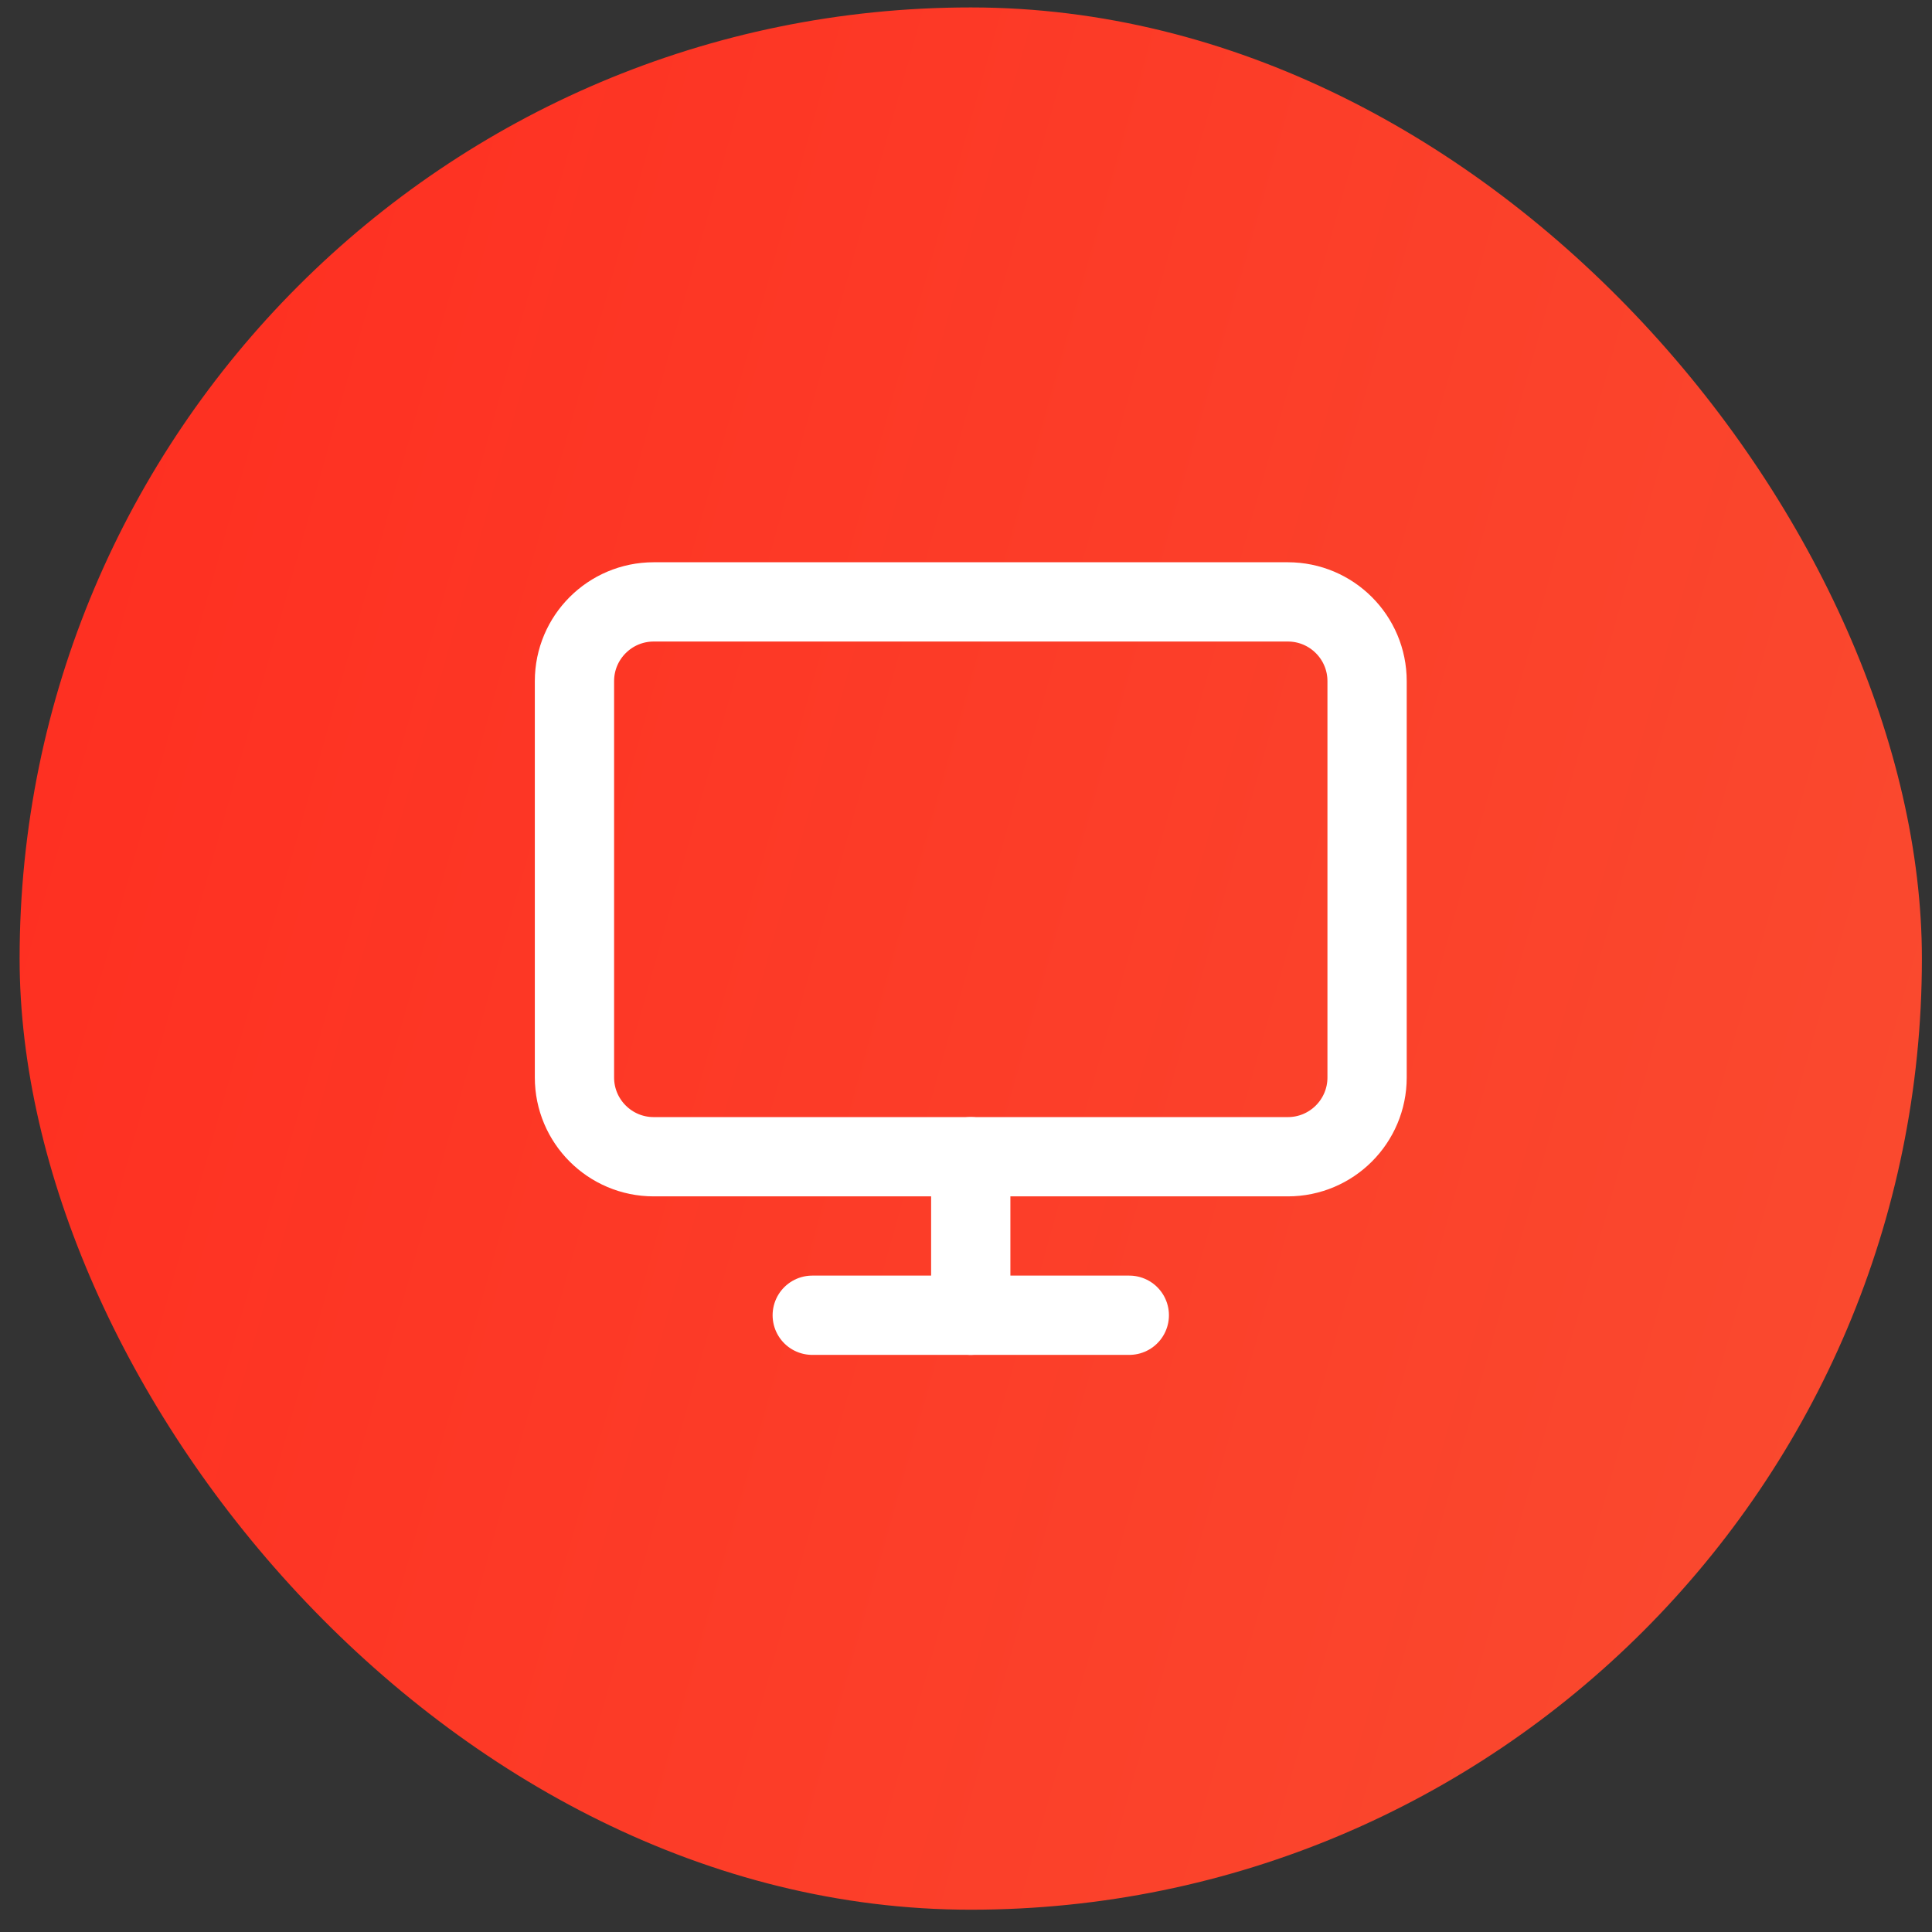
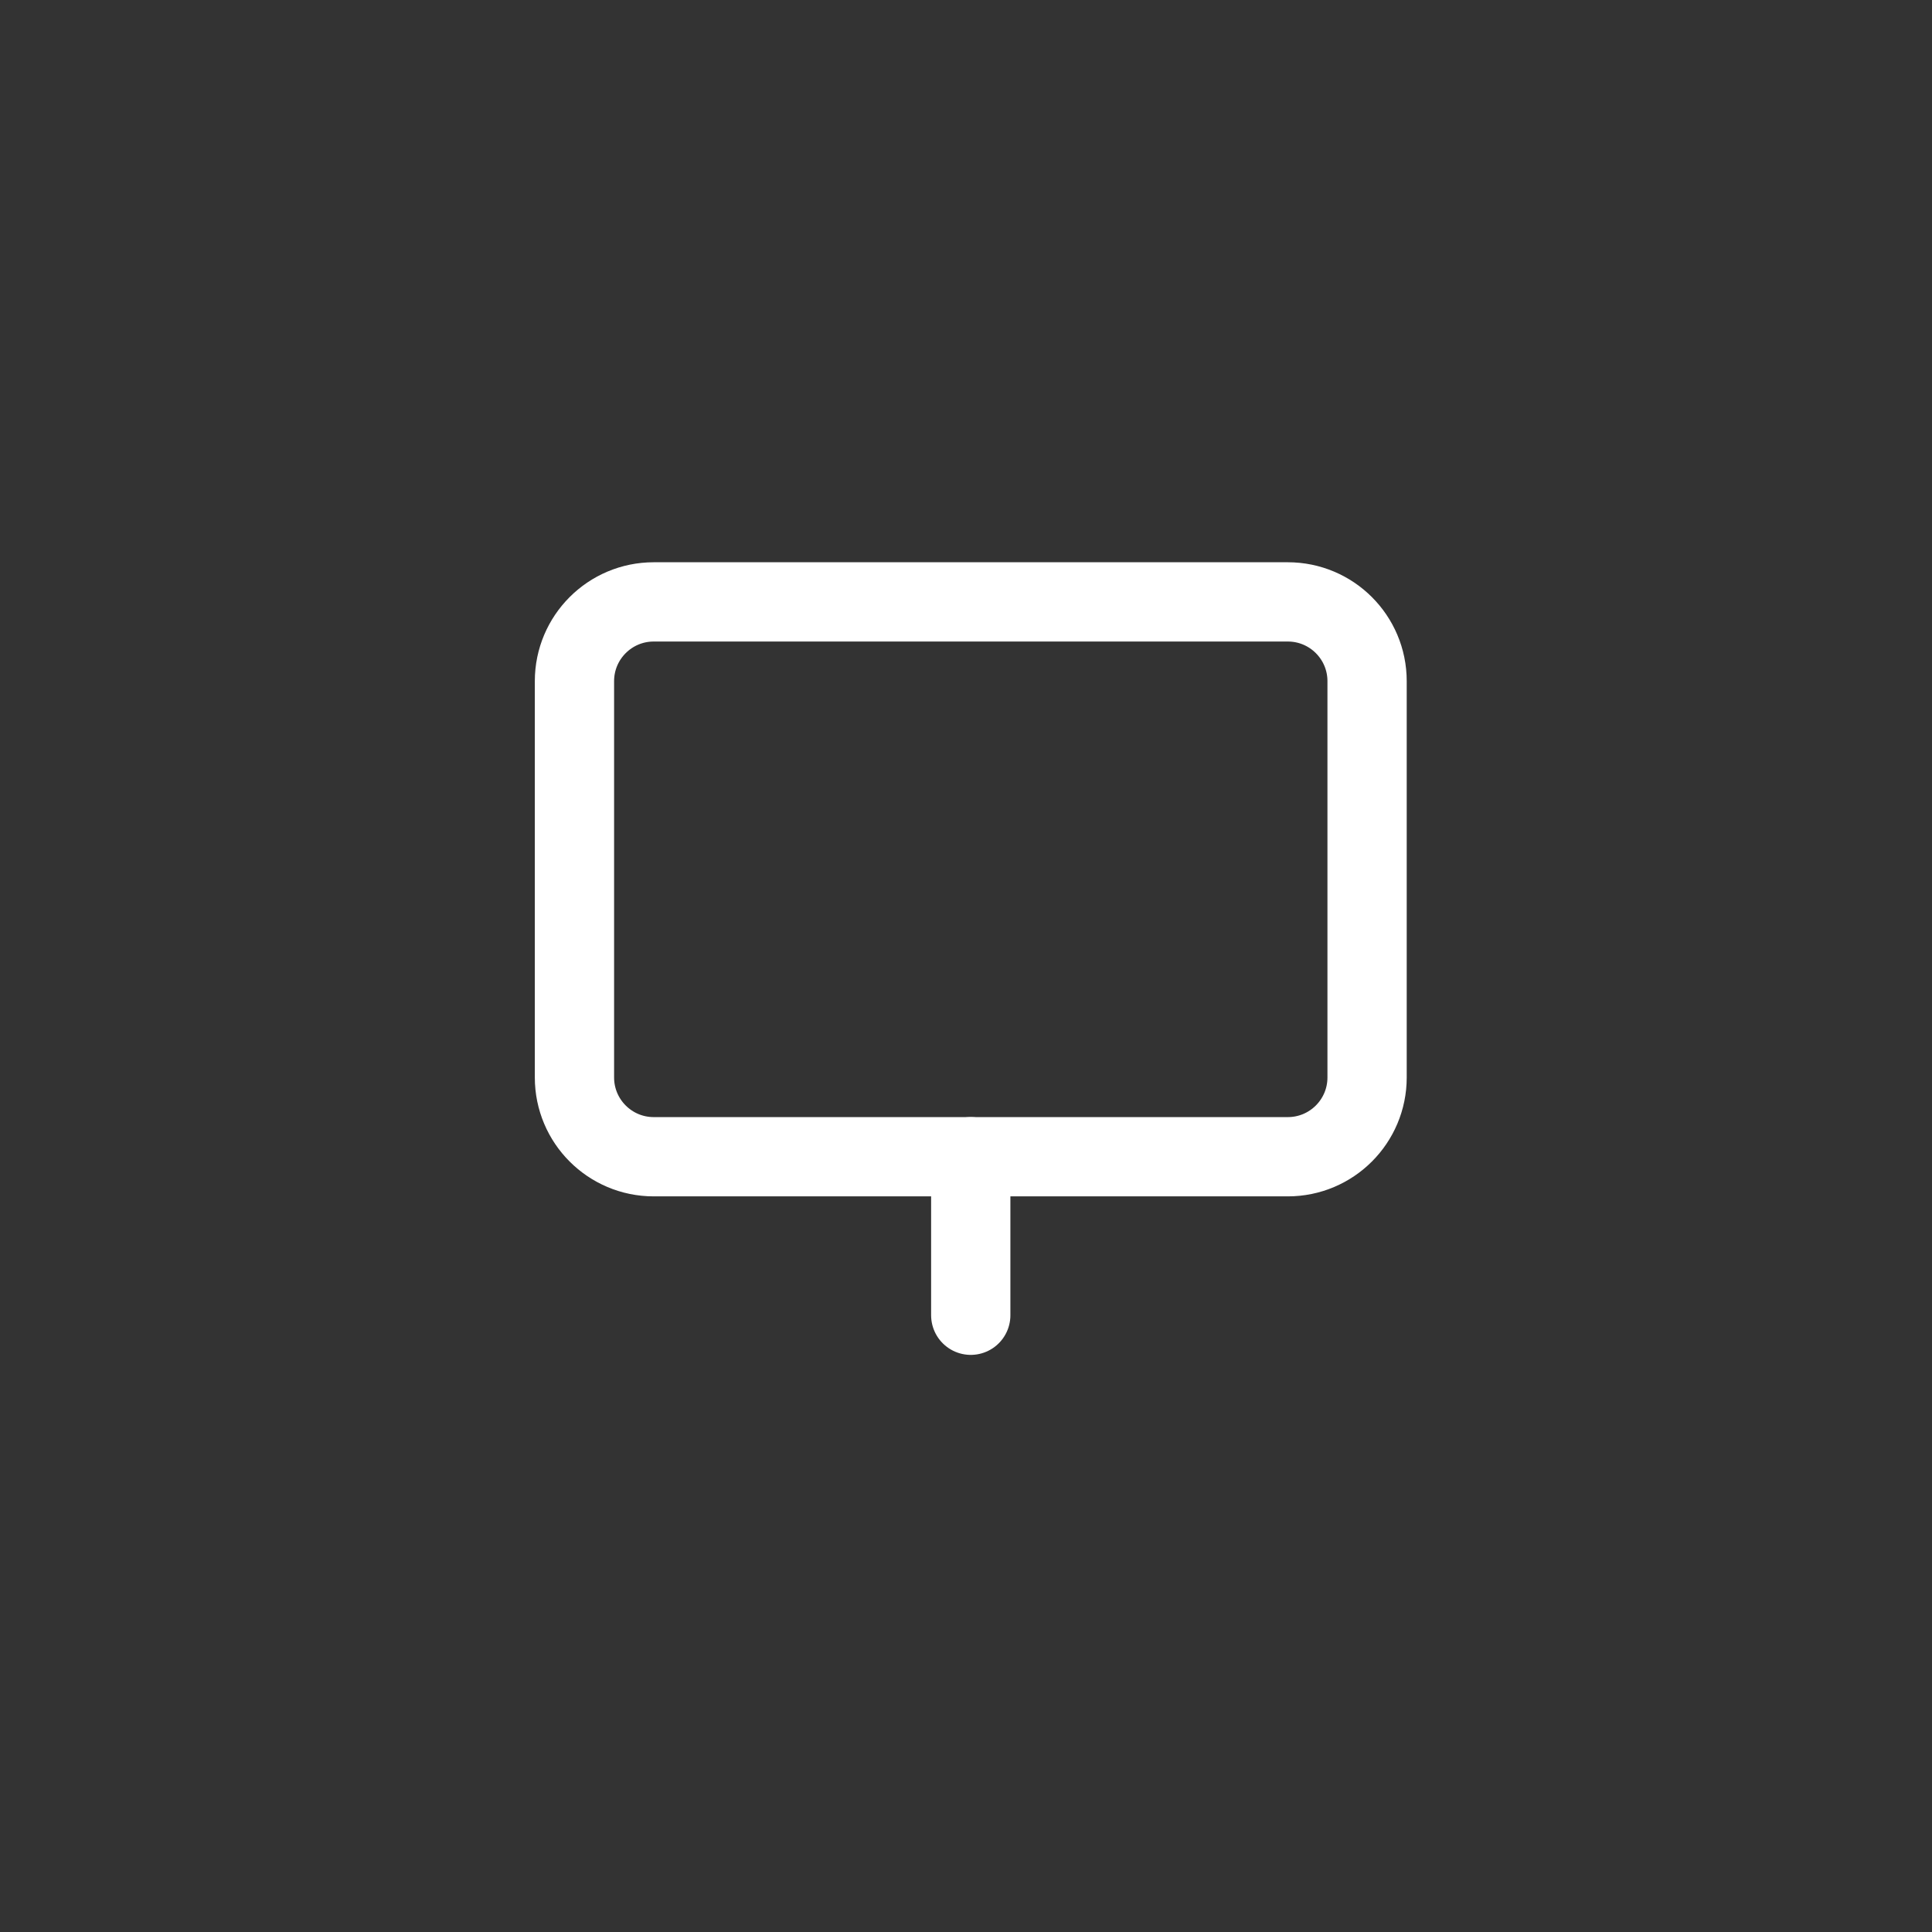
<svg xmlns="http://www.w3.org/2000/svg" width="65" height="65" viewBox="0 0 65 65" fill="none">
  <rect x="0" y="0" width="65" height="65" fill="#333333" stroke="none" />
-   <rect x="0.66" y="0.25" width="64" height="64" rx="32" fill="url(#paint0_linear_71_685)" />
  <path d="M43.327 20.25H21.994C20.521 20.25 19.327 21.444 19.327 22.917V36.25C19.327 37.723 20.521 38.917 21.994 38.917H43.327C44.8 38.917 45.994 37.723 45.994 36.25V22.917C45.994 21.444 44.8 20.25 43.327 20.25Z" stroke="white" stroke-width="2.667" stroke-linecap="round" stroke-linejoin="round" />
-   <path d="M27.327 44.25H37.994" stroke="white" stroke-width="2.667" stroke-linecap="round" stroke-linejoin="round" />
  <path d="M32.66 38.917V44.25" stroke="white" stroke-width="2.667" stroke-linecap="round" stroke-linejoin="round" />
  <defs>
    <linearGradient id="paint0_linear_71_685" x1="12.162" y1="-40.659" x2="88.149" y2="-19.295" gradientUnits="userSpaceOnUse">
      <stop stop-color="#FF2D20" />
      <stop offset="1" stop-color="#F94C30" />
    </linearGradient>
  </defs>
</svg>